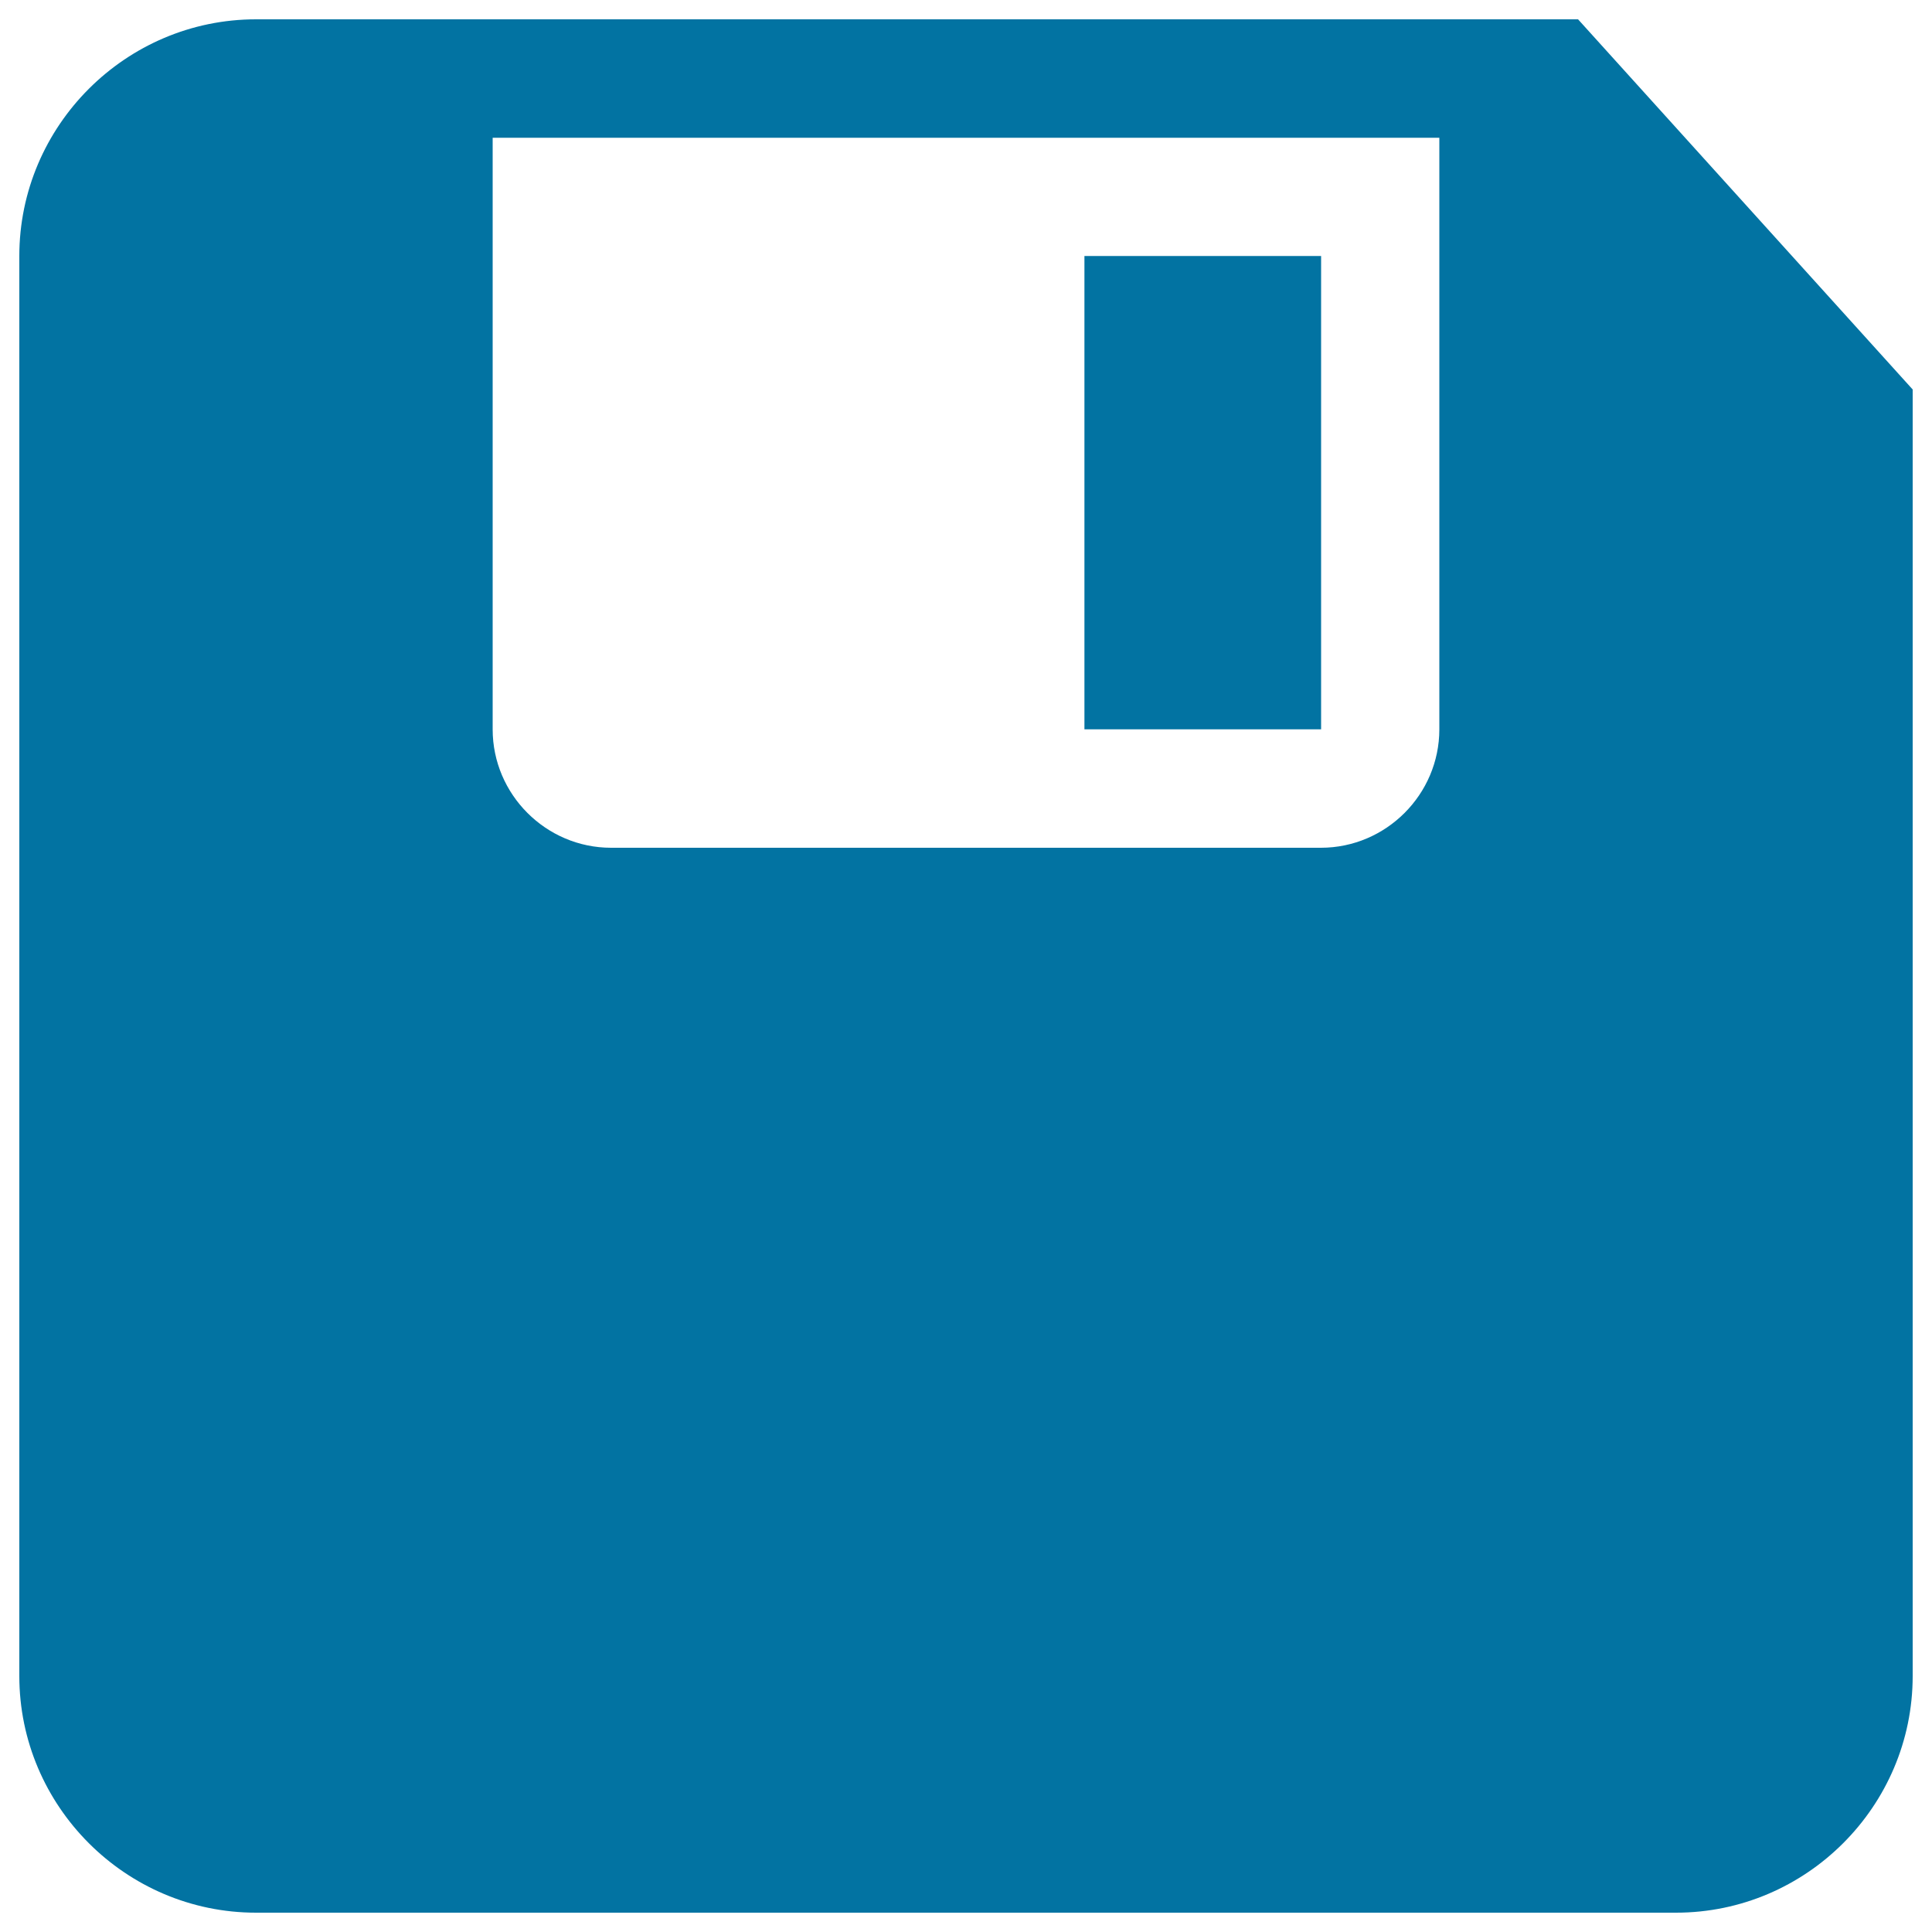
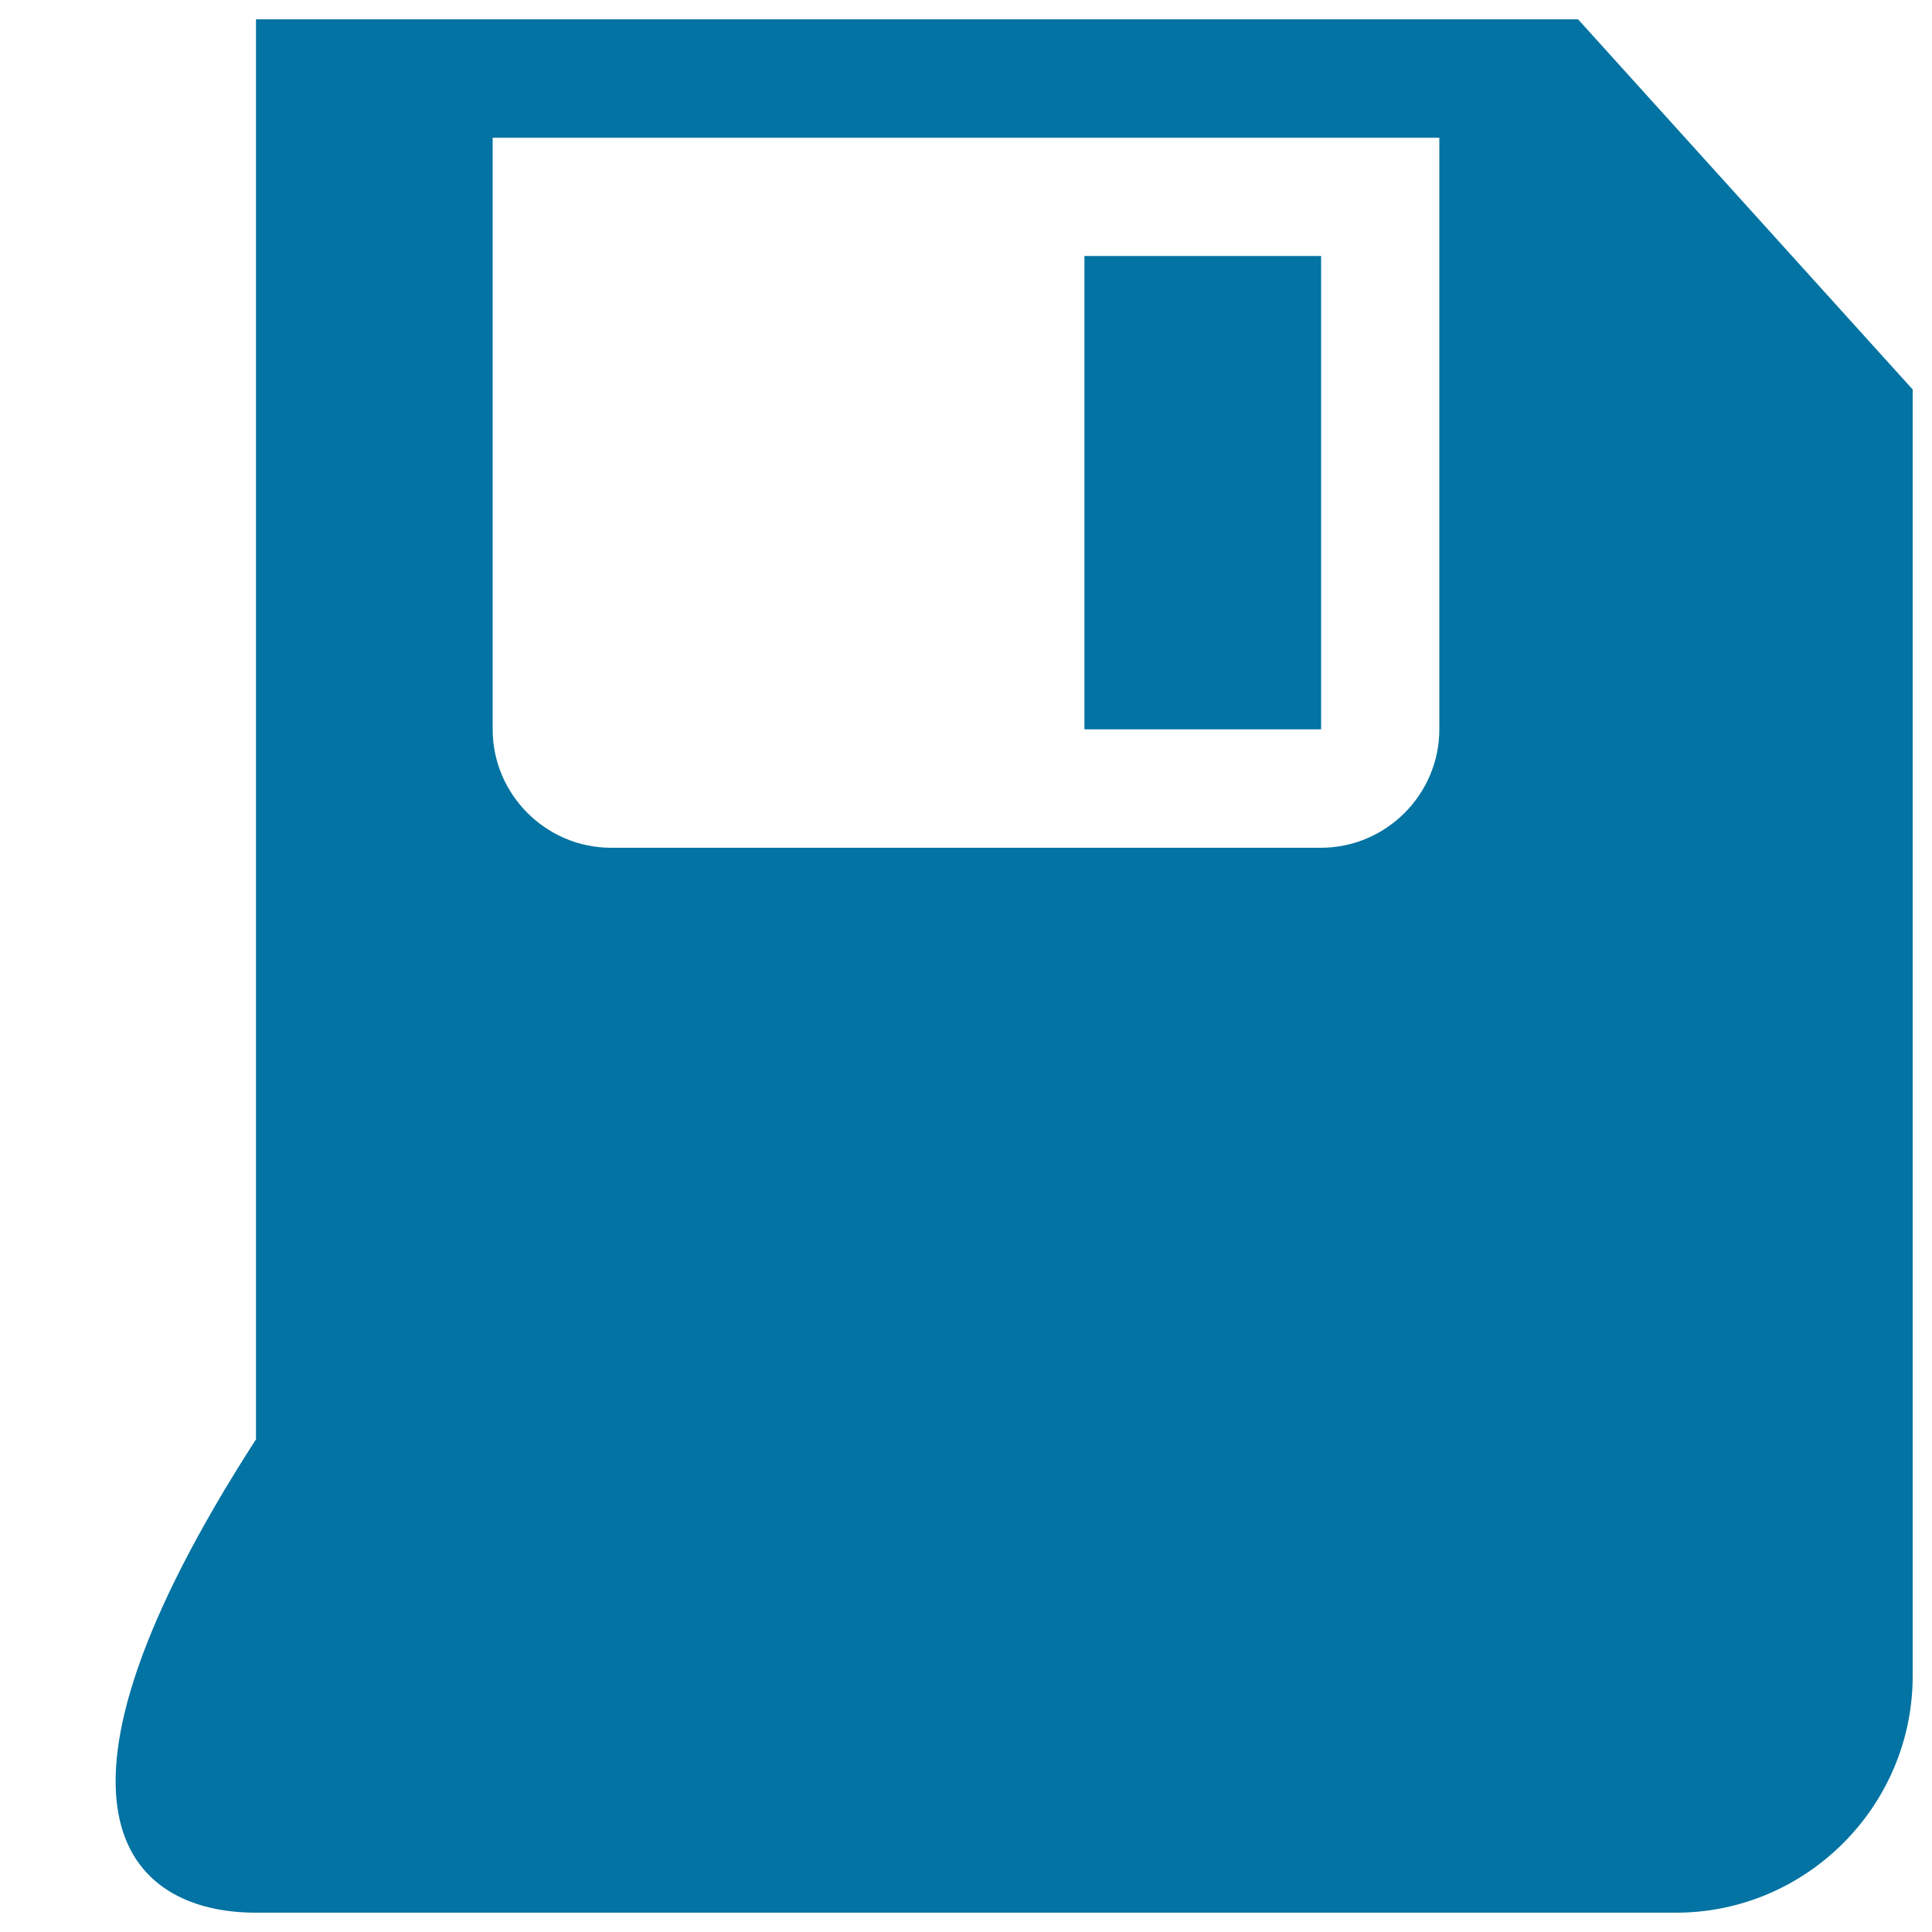
<svg xmlns="http://www.w3.org/2000/svg" viewBox="0 0 1000 1000" style="fill:#0273a2">
  <title>Floppy Disk SVG icon</title>
  <g>
-     <path d="M816.8,10H132.5C65.1,10,10,65.1,10,132.5v735C10,934.9,65.1,990,132.5,990h735c67.4,0,122.5-55.1,122.5-122.5V201.6L816.8,10z M745,377.5c0,33.7-27.6,61.3-61.3,61.3H316.3c-33.7,0-61.3-27.6-61.3-61.3V71.3h490V377.5z M683.8,132.5H561.3v245h122.5V132.5z" />
+     <path d="M816.8,10H132.5v735C10,934.9,65.1,990,132.5,990h735c67.4,0,122.5-55.1,122.5-122.5V201.6L816.8,10z M745,377.5c0,33.7-27.6,61.3-61.3,61.3H316.3c-33.7,0-61.3-27.6-61.3-61.3V71.3h490V377.5z M683.8,132.5H561.3v245h122.5V132.5z" />
  </g>
</svg>